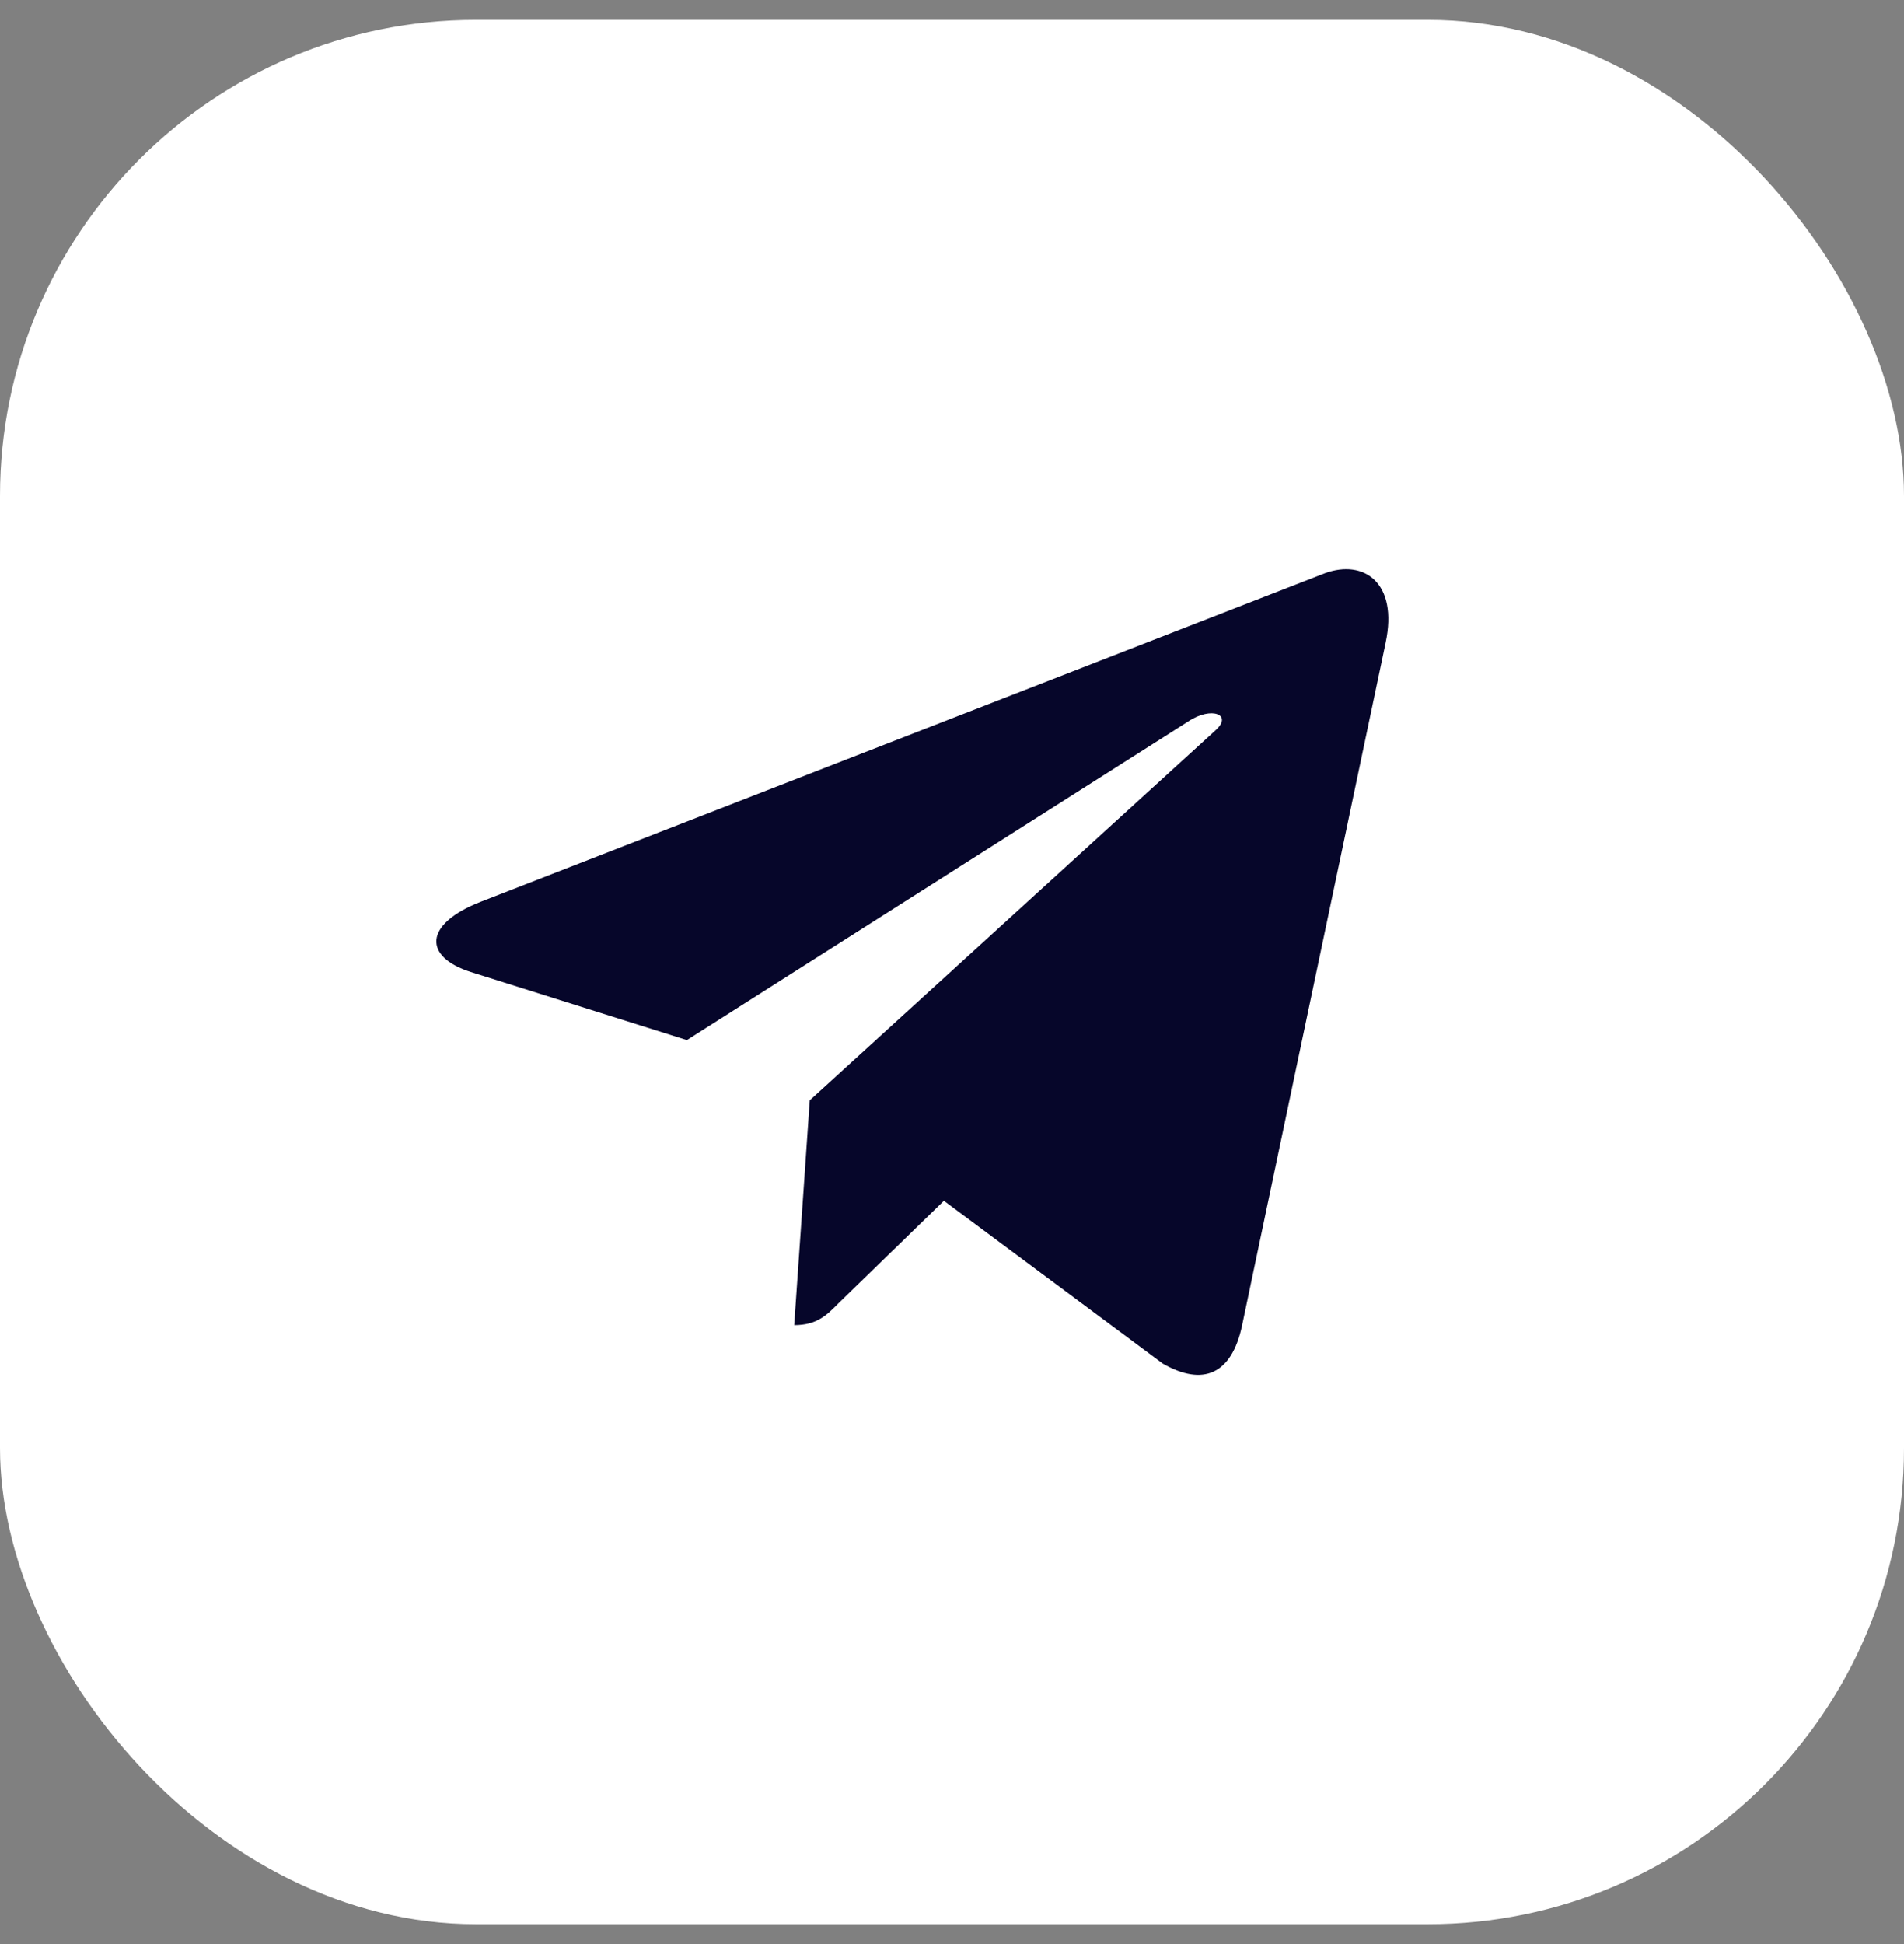
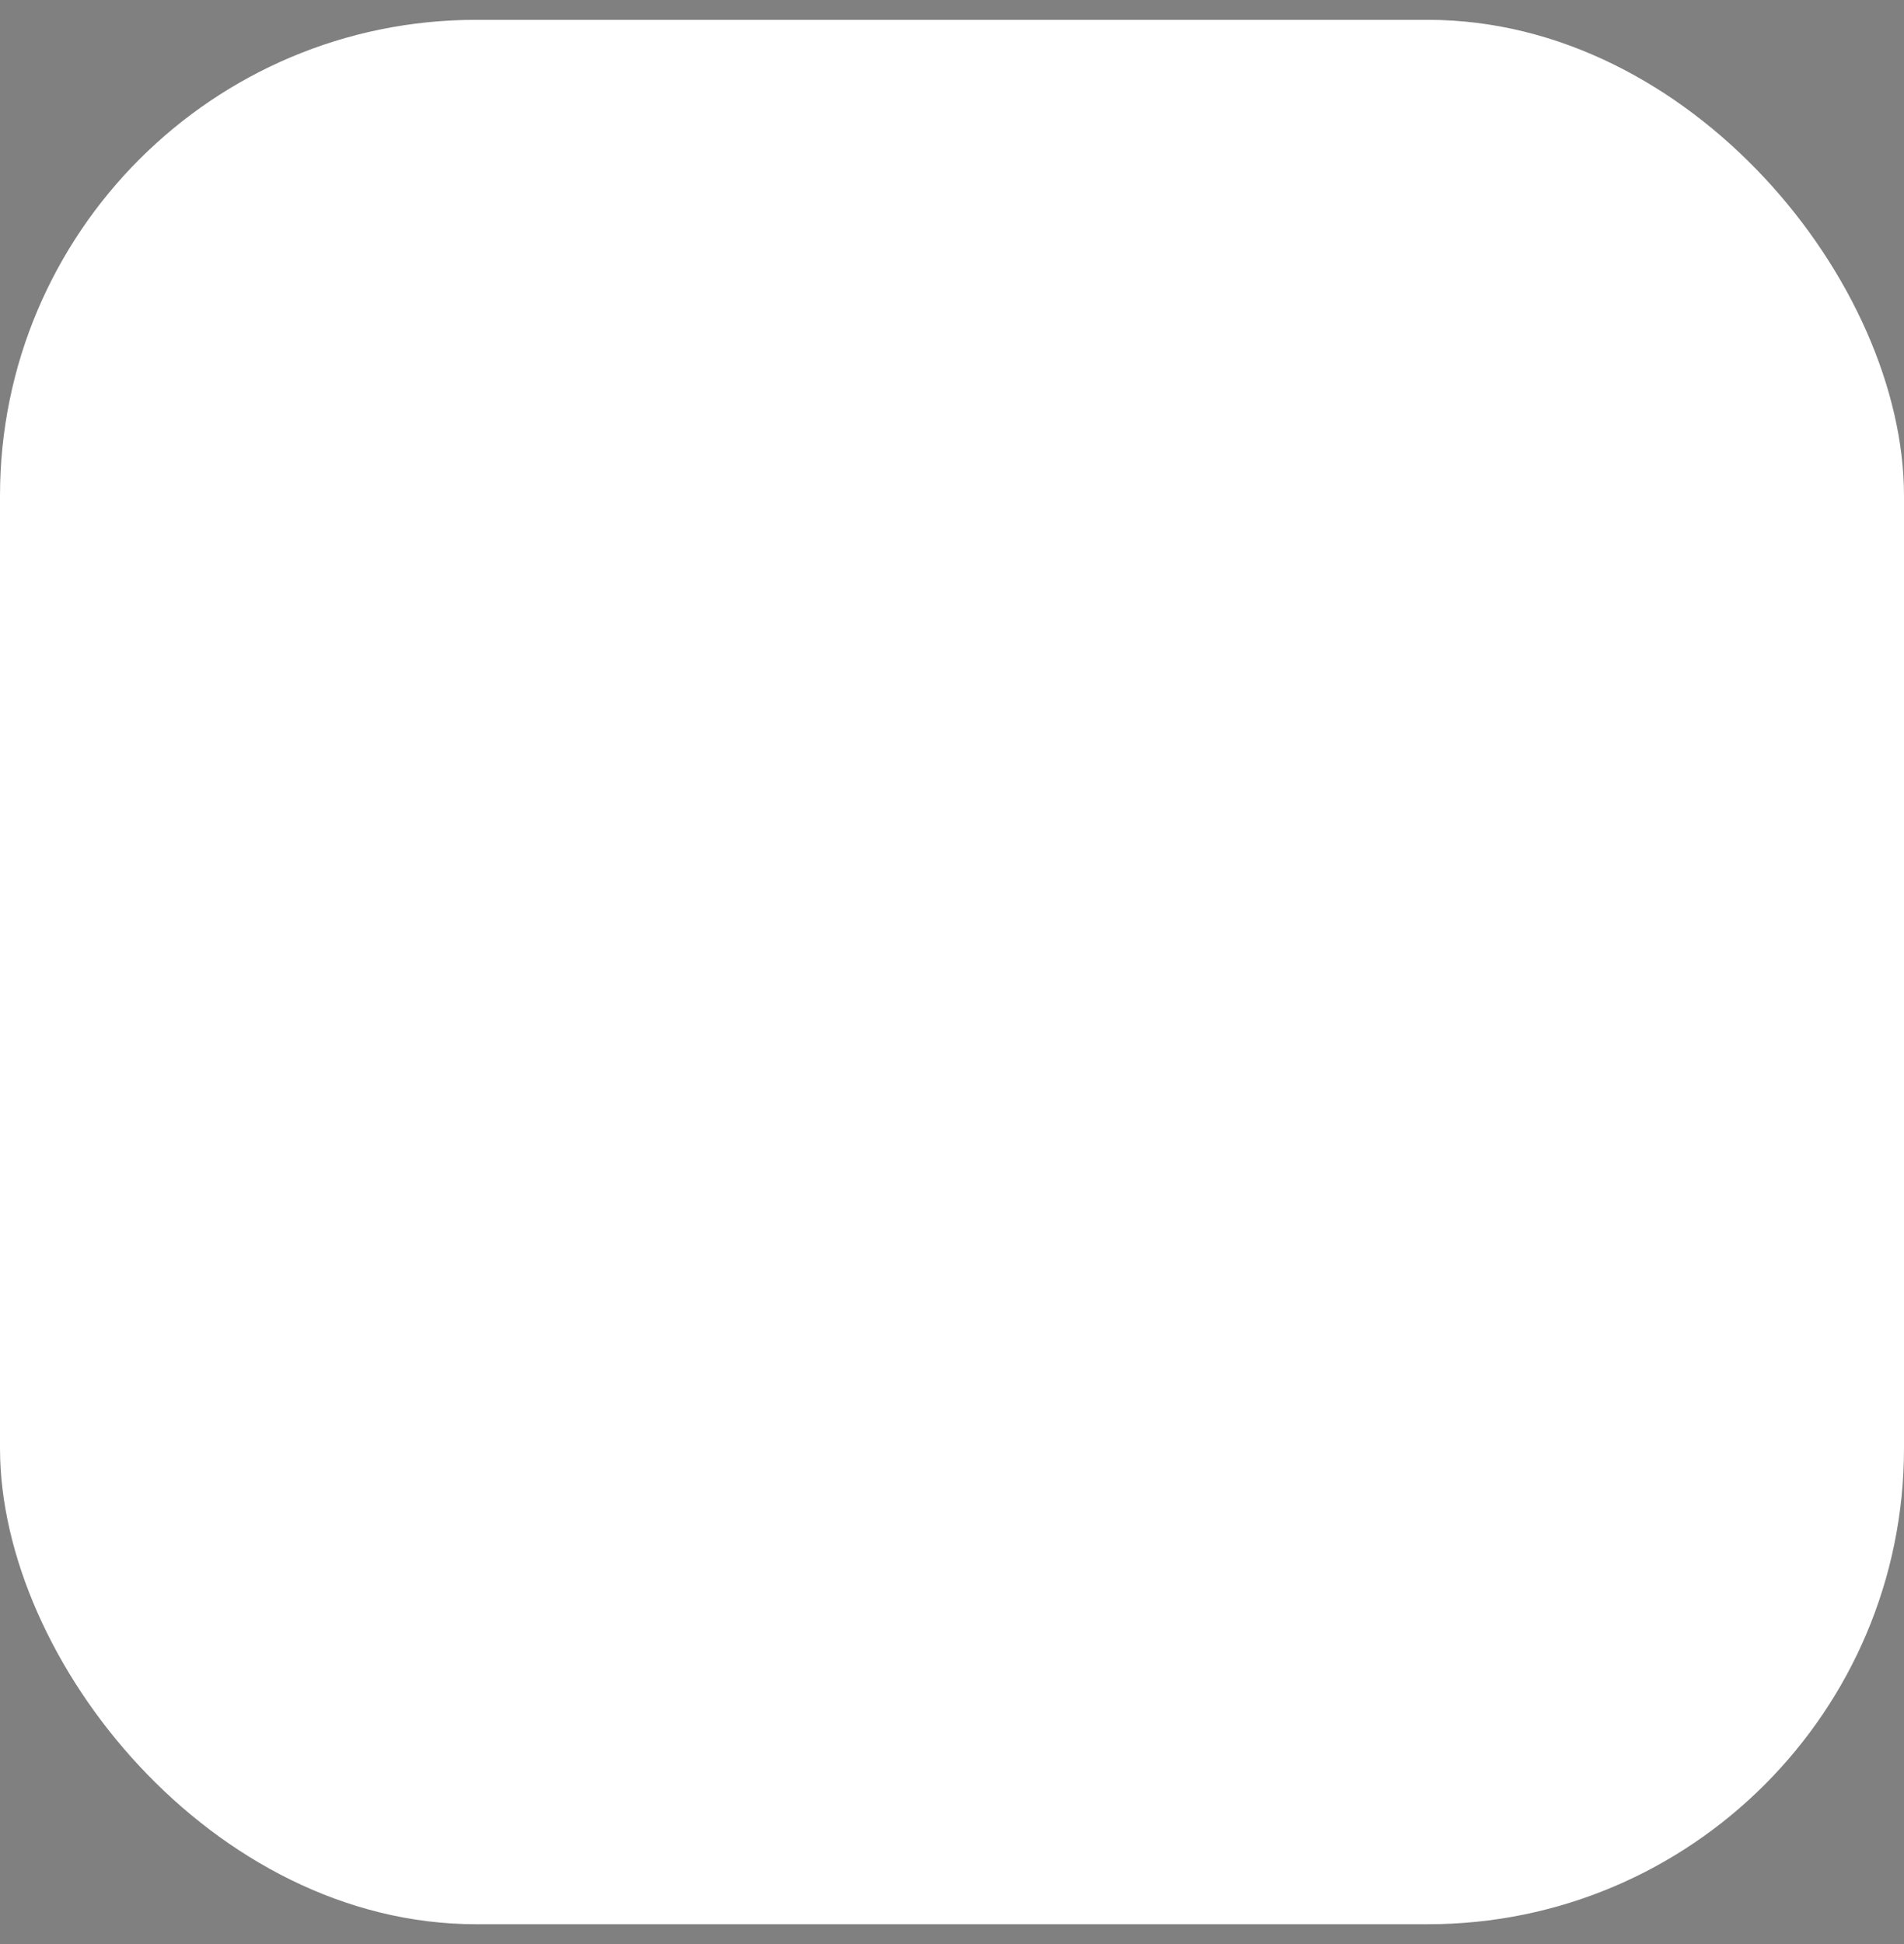
<svg xmlns="http://www.w3.org/2000/svg" width="48" height="49" viewBox="0 0 48 49" fill="none">
  <rect x="0" y="0" width="48" height="49" fill="#808080" stroke="none" />
  <rect y="0.5" width="48" height="48" rx="12" fill="white" />
-   <path d="M31.309 33.428L34.932 16.199C35.252 14.69 34.389 14.088 33.401 14.447L12.118 22.73C10.658 23.304 10.685 24.122 11.868 24.499L17.316 26.215L29.956 18.184C30.544 17.789 31.087 18.014 30.642 18.409L20.414 27.733L20.022 33.401C20.592 33.401 20.841 33.15 21.135 32.853L23.796 30.266L29.315 34.371C30.321 34.946 31.042 34.65 31.309 33.428Z" fill="#06062A" />
</svg>